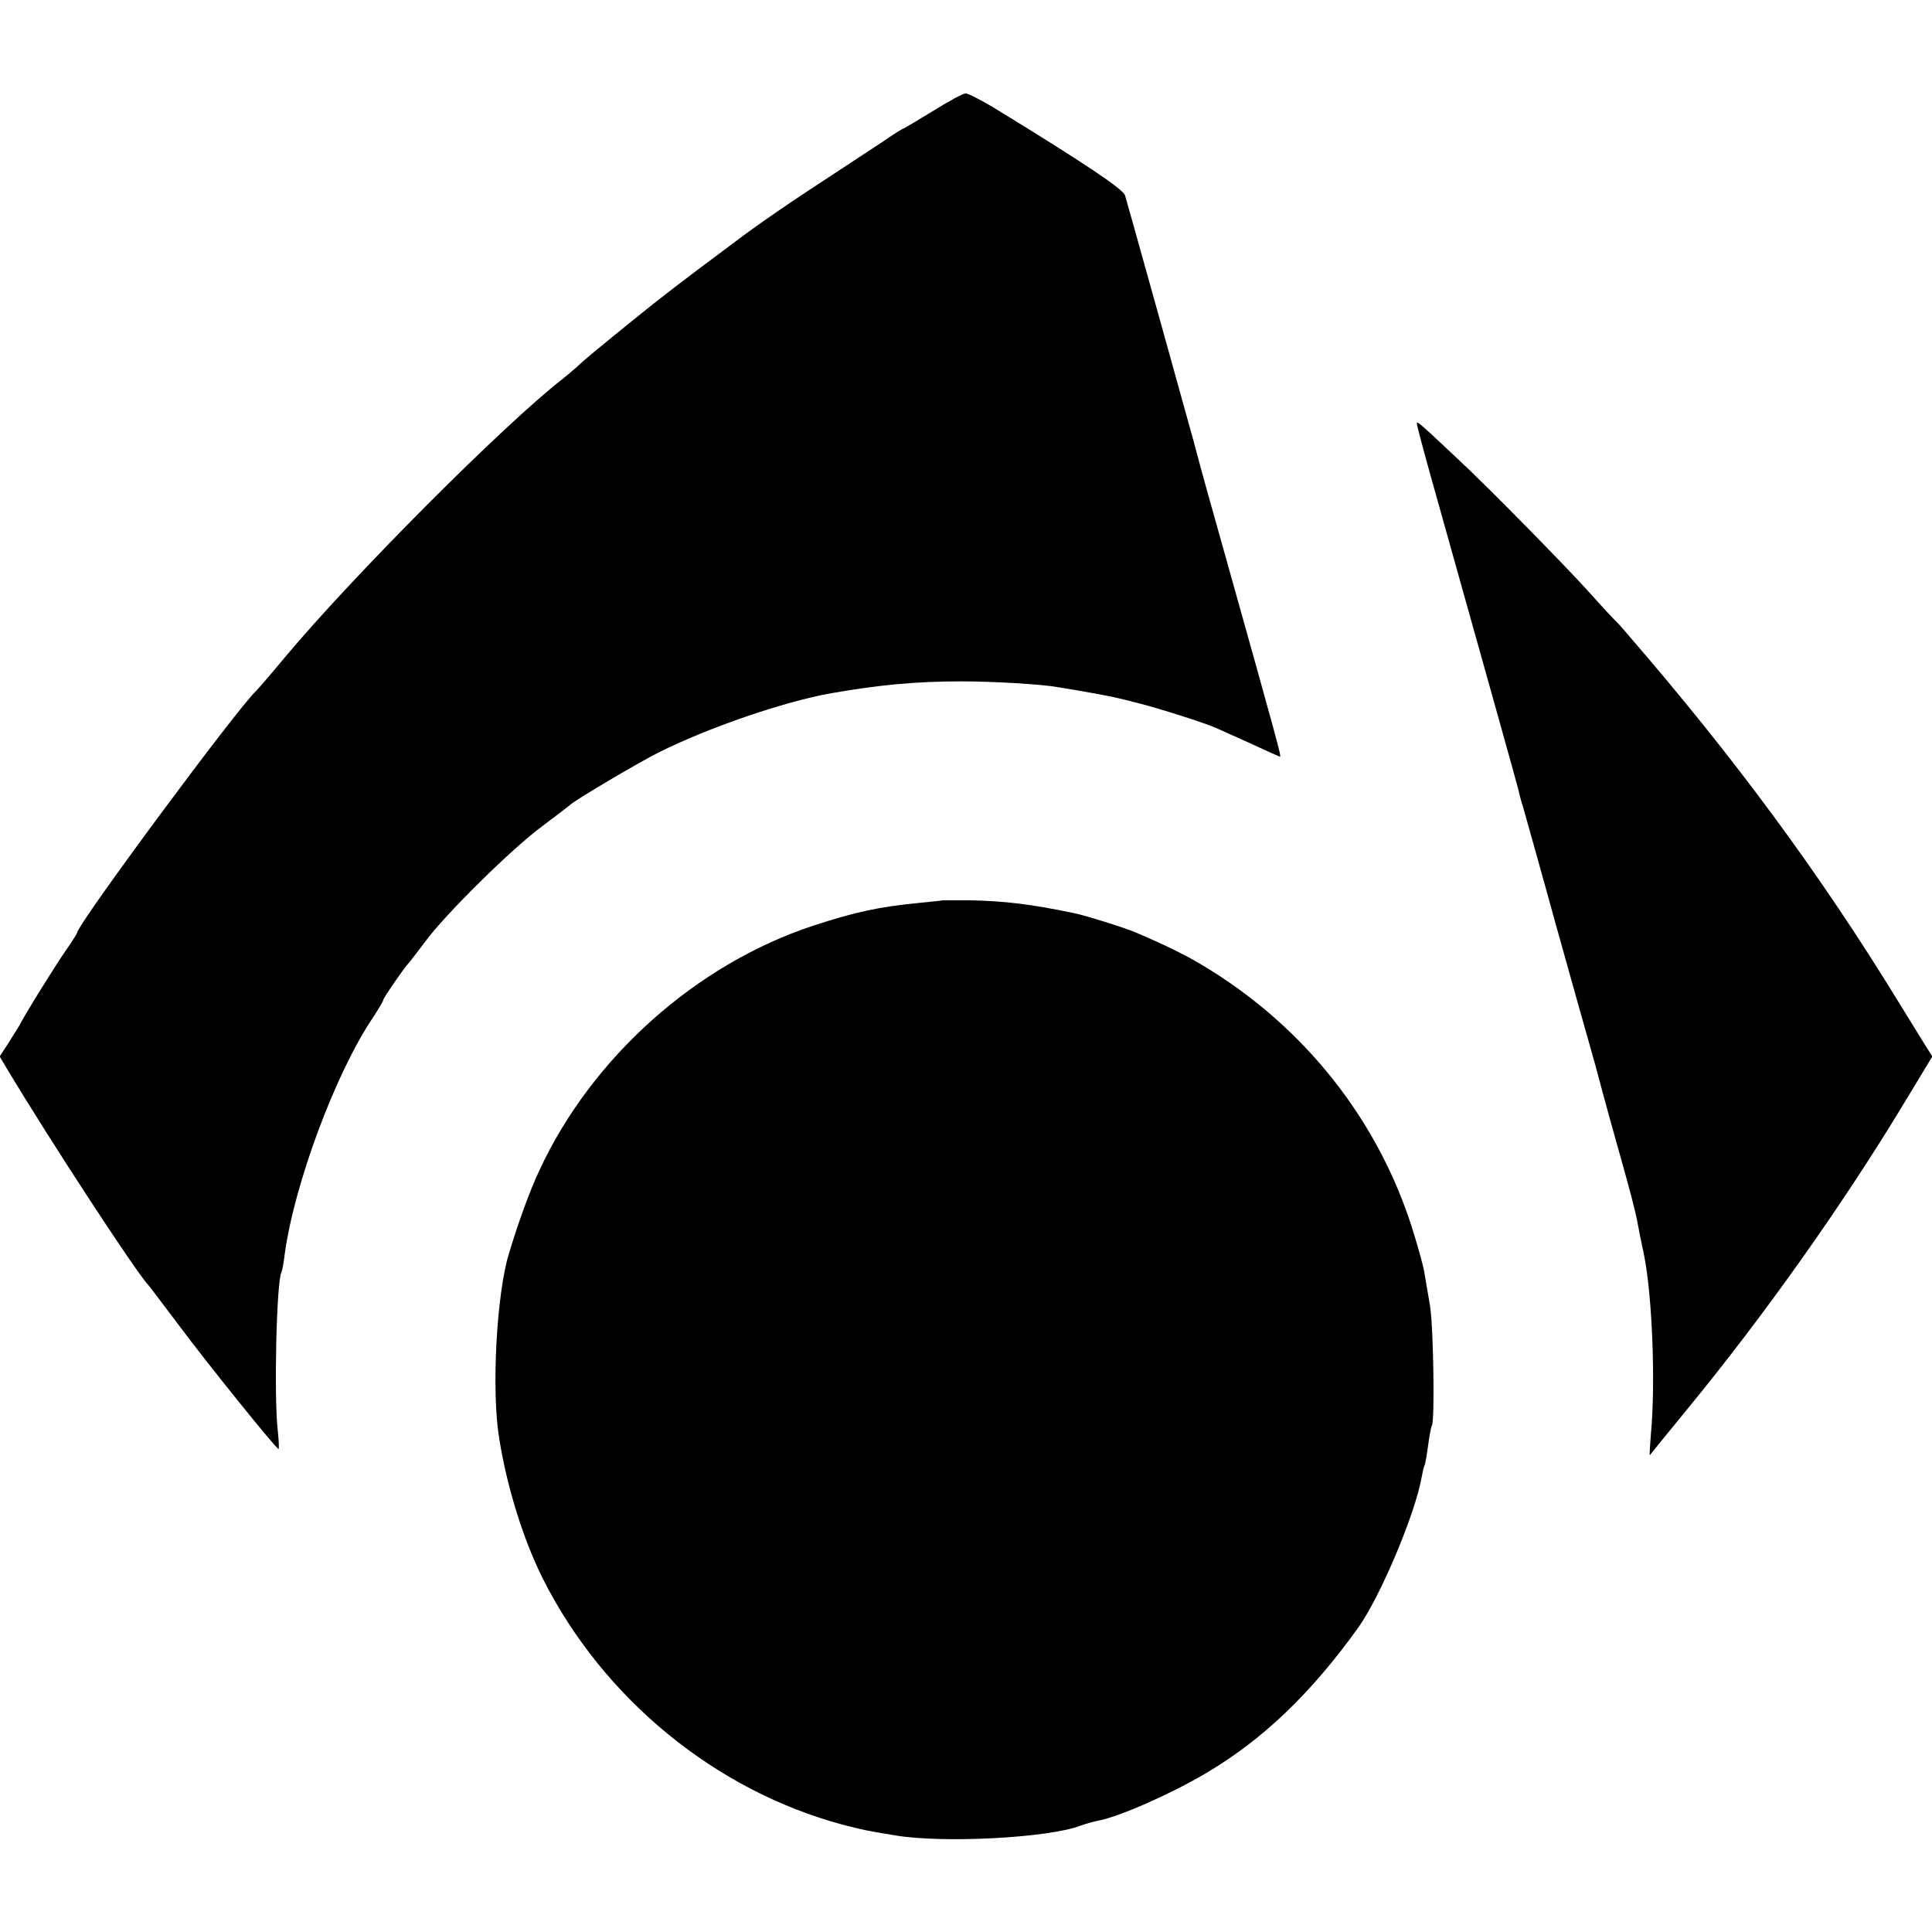
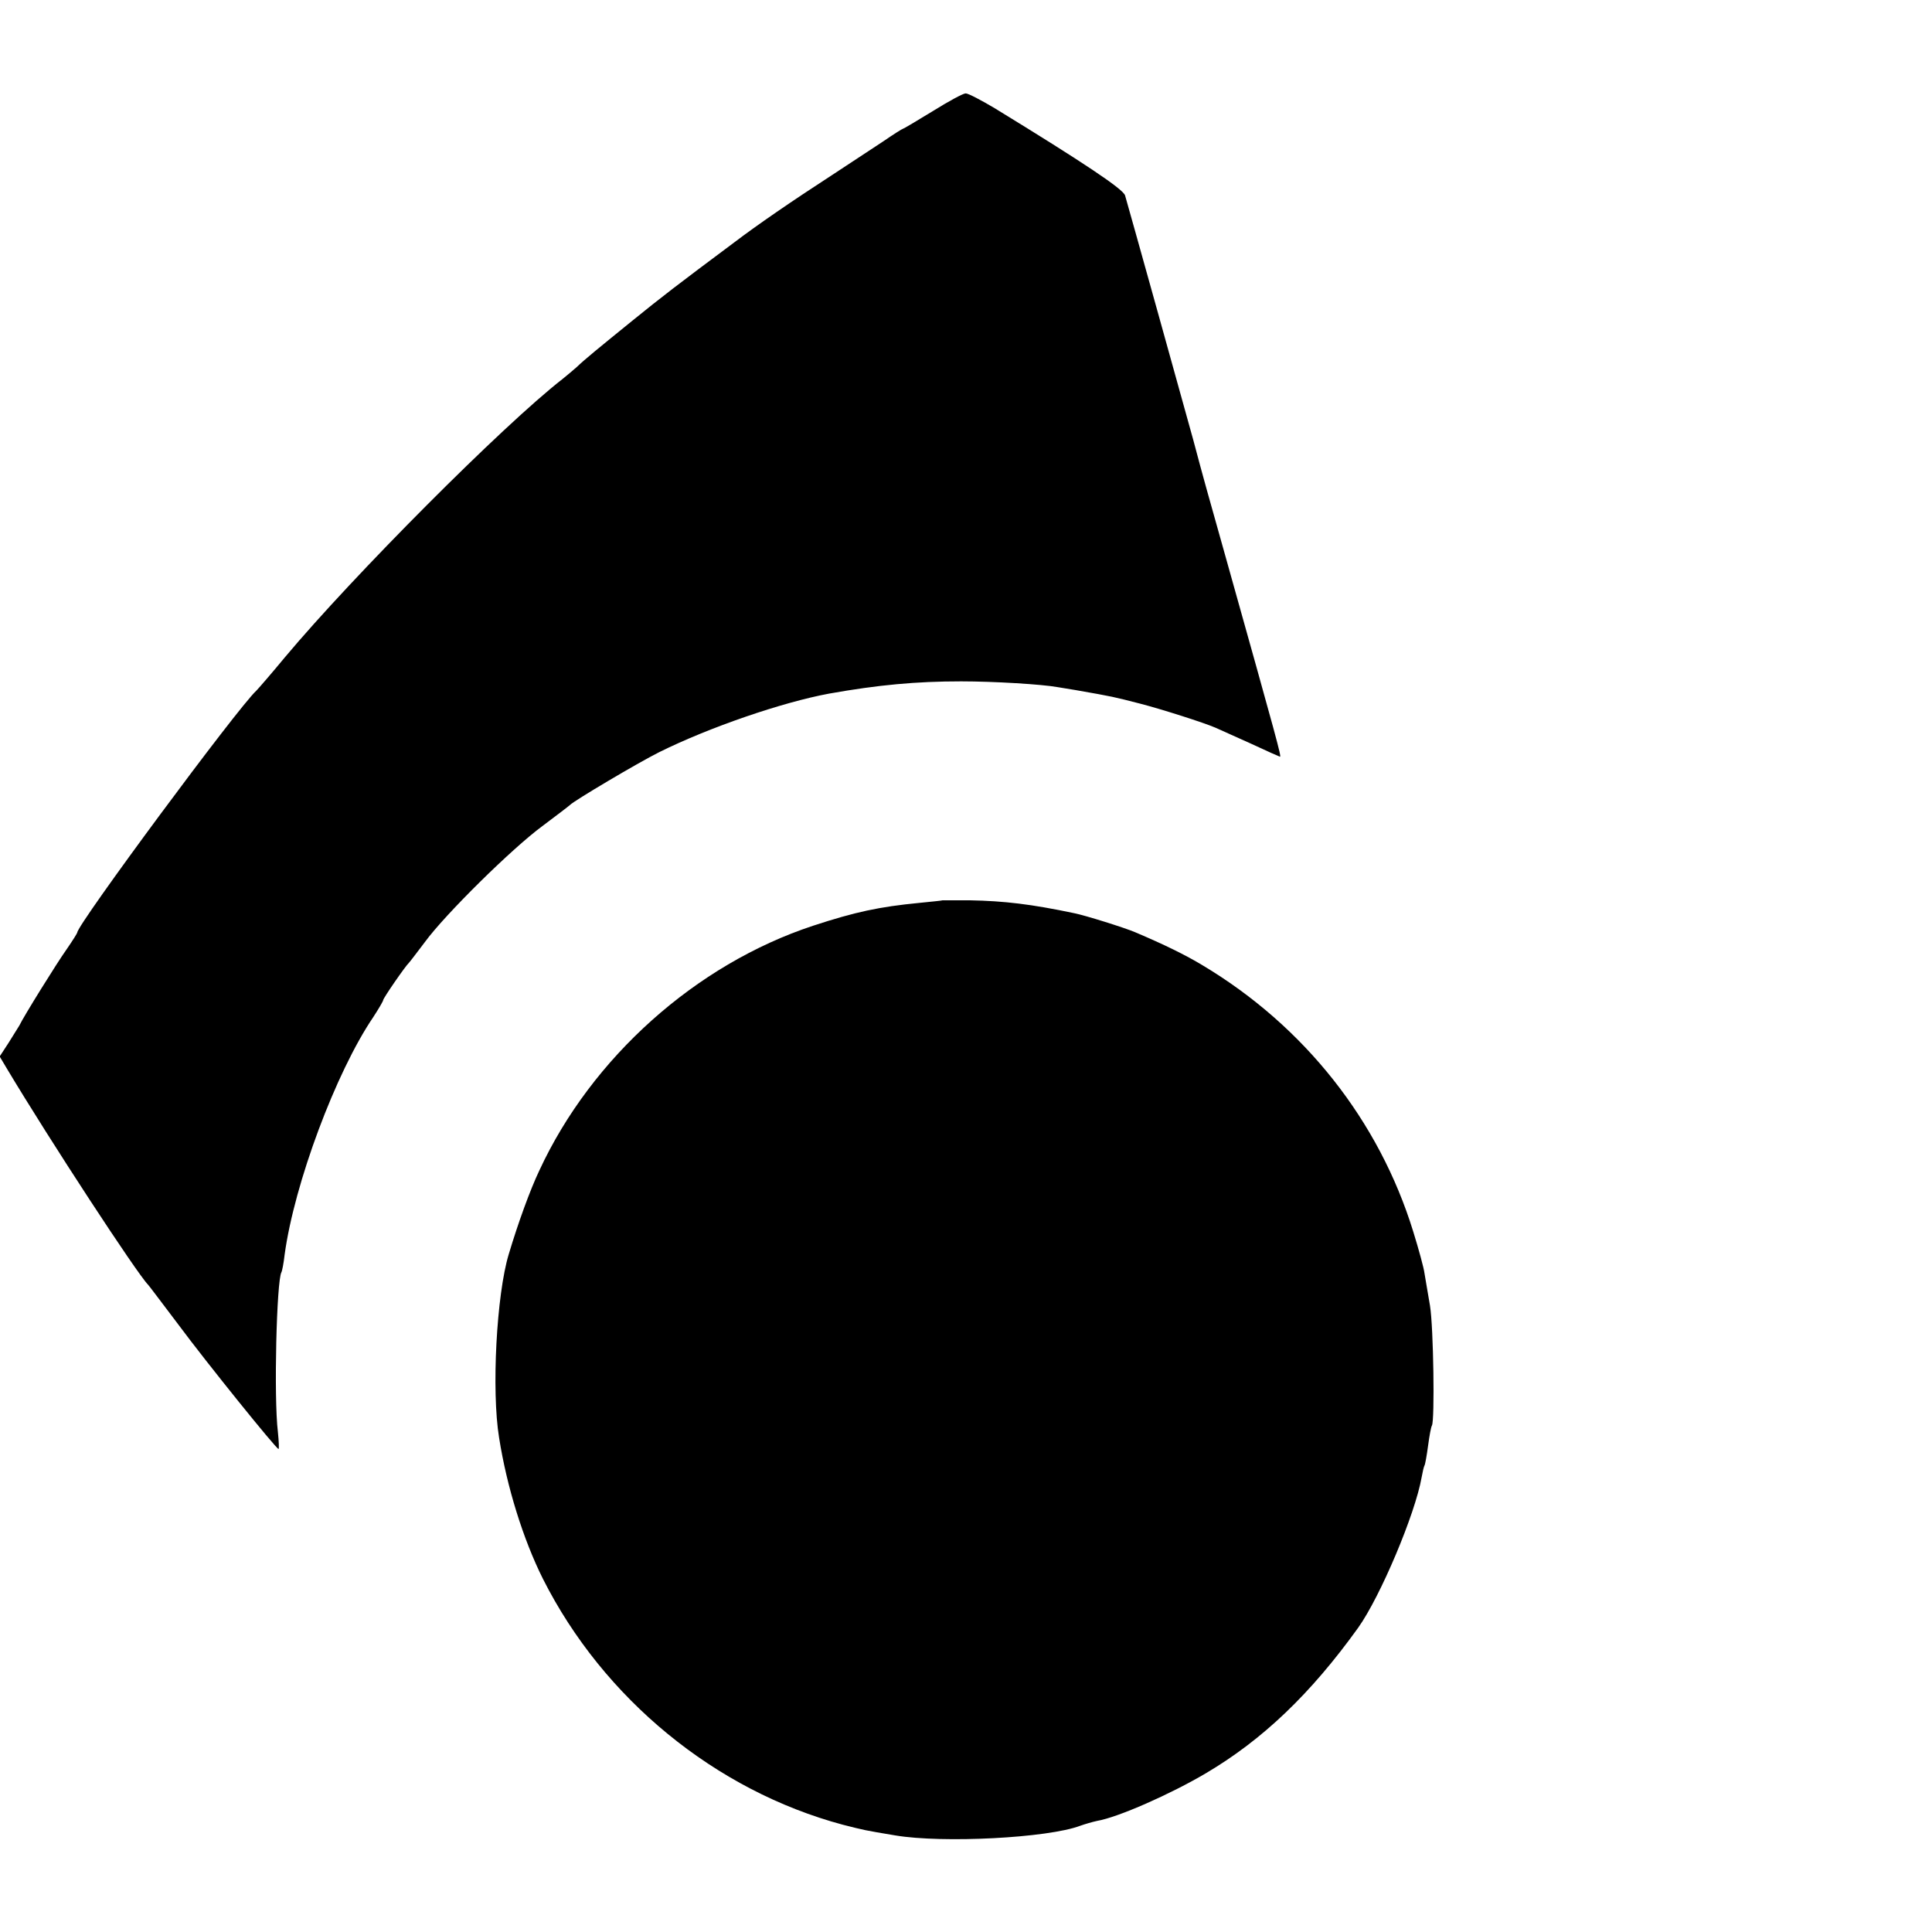
<svg xmlns="http://www.w3.org/2000/svg" height="600pt" preserveAspectRatio="xMidYMid meet" viewBox="0 0 600 600" width="600pt">
  <g transform="matrix(.1 0 0 -.1 0 600)">
    <path d="m2897 5655c-49-30-91-55-93-55s-29-17-61-39c-32-21-103-68-158-104-125-81-234-156-305-210-177-132-225-169-315-242-106-86-149-121-174-145-9-8-29-25-44-37-185-144-651-612-862-864-43-52-83-98-89-104-57-52-556-726-556-751 0-2-15-26-33-52-30-42-135-211-147-237-3-5-18-29-33-53l-28-43 22-37c134-224 405-638 439-672 3-3 45-59 95-125 86-116 303-385 310-385 2 0 1 24-2 53-13 107-4 470 11 496 2 3 7 28 10 55 30 220 159 566 275 737 17 26 31 50 31 53 0 6 69 106 80 116 3 3 25 32 50 65 63 86 271 291 365 360 44 33 82 62 85 65 12 13 211 131 277 164 155 77 382 155 528 182 152 27 270 38 410 38 101 0 251-9 300-18 11-2 36-6 55-9 120-21 118-21 200-42 66-17 198-59 235-75 11-5 60-27 109-49 49-23 90-41 91-41 5 0-6 40-170 625-54 192-68 241-99 358-19 70-205 737-212 760-6 20-129 102-405 271-42 25-82 46-90 46s-54-25-102-55z" />
-     <path d="m4400 4685c0-5 20-81 45-170 175-624 267-952 270-966 2-9 8-34 15-55 14-50 75-267 100-359 11-38 42-151 70-250s53-187 55-195c4-16 36-135 67-245 40-141 58-211 63-240 3-16 12-63 21-104 25-126 36-393 21-555-3-37-5-67-3-65 1 2 54 67 117 144 239 291 481 633 668 942l92 152-24 38c-13 21-50 81-82 133-242 395-508 756-835 1134-19 23-40 46-46 51-6 6-37 39-69 75-68 77-326 340-417 424-118 111-128 120-128 111z" />
    <path d="m2927 3204c-1-1-33-4-72-8-124-12-199-28-330-71-364-120-688-410-850-760-29-61-66-163-95-260-38-125-54-424-30-570 24-153 75-316 136-438 188-373 536-658 932-764 67-17 66-17 162-33 148-25 475-8 575 30 14 5 38 12 52 15 65 11 228 83 338 148 176 104 325 246 473 452 69 97 177 353 197 467 3 17 7 34 9 37s7 31 11 61 9 58 12 63c9 15 5 304-6 372-7 39-14 84-17 100-2 17-18 75-35 130-106 344-338 638-654 827-53 32-118 64-210 103-33 14-154 52-189 59-133 28-217 38-324 40-46 0-84 0-85 0z" />
  </g>
</svg>